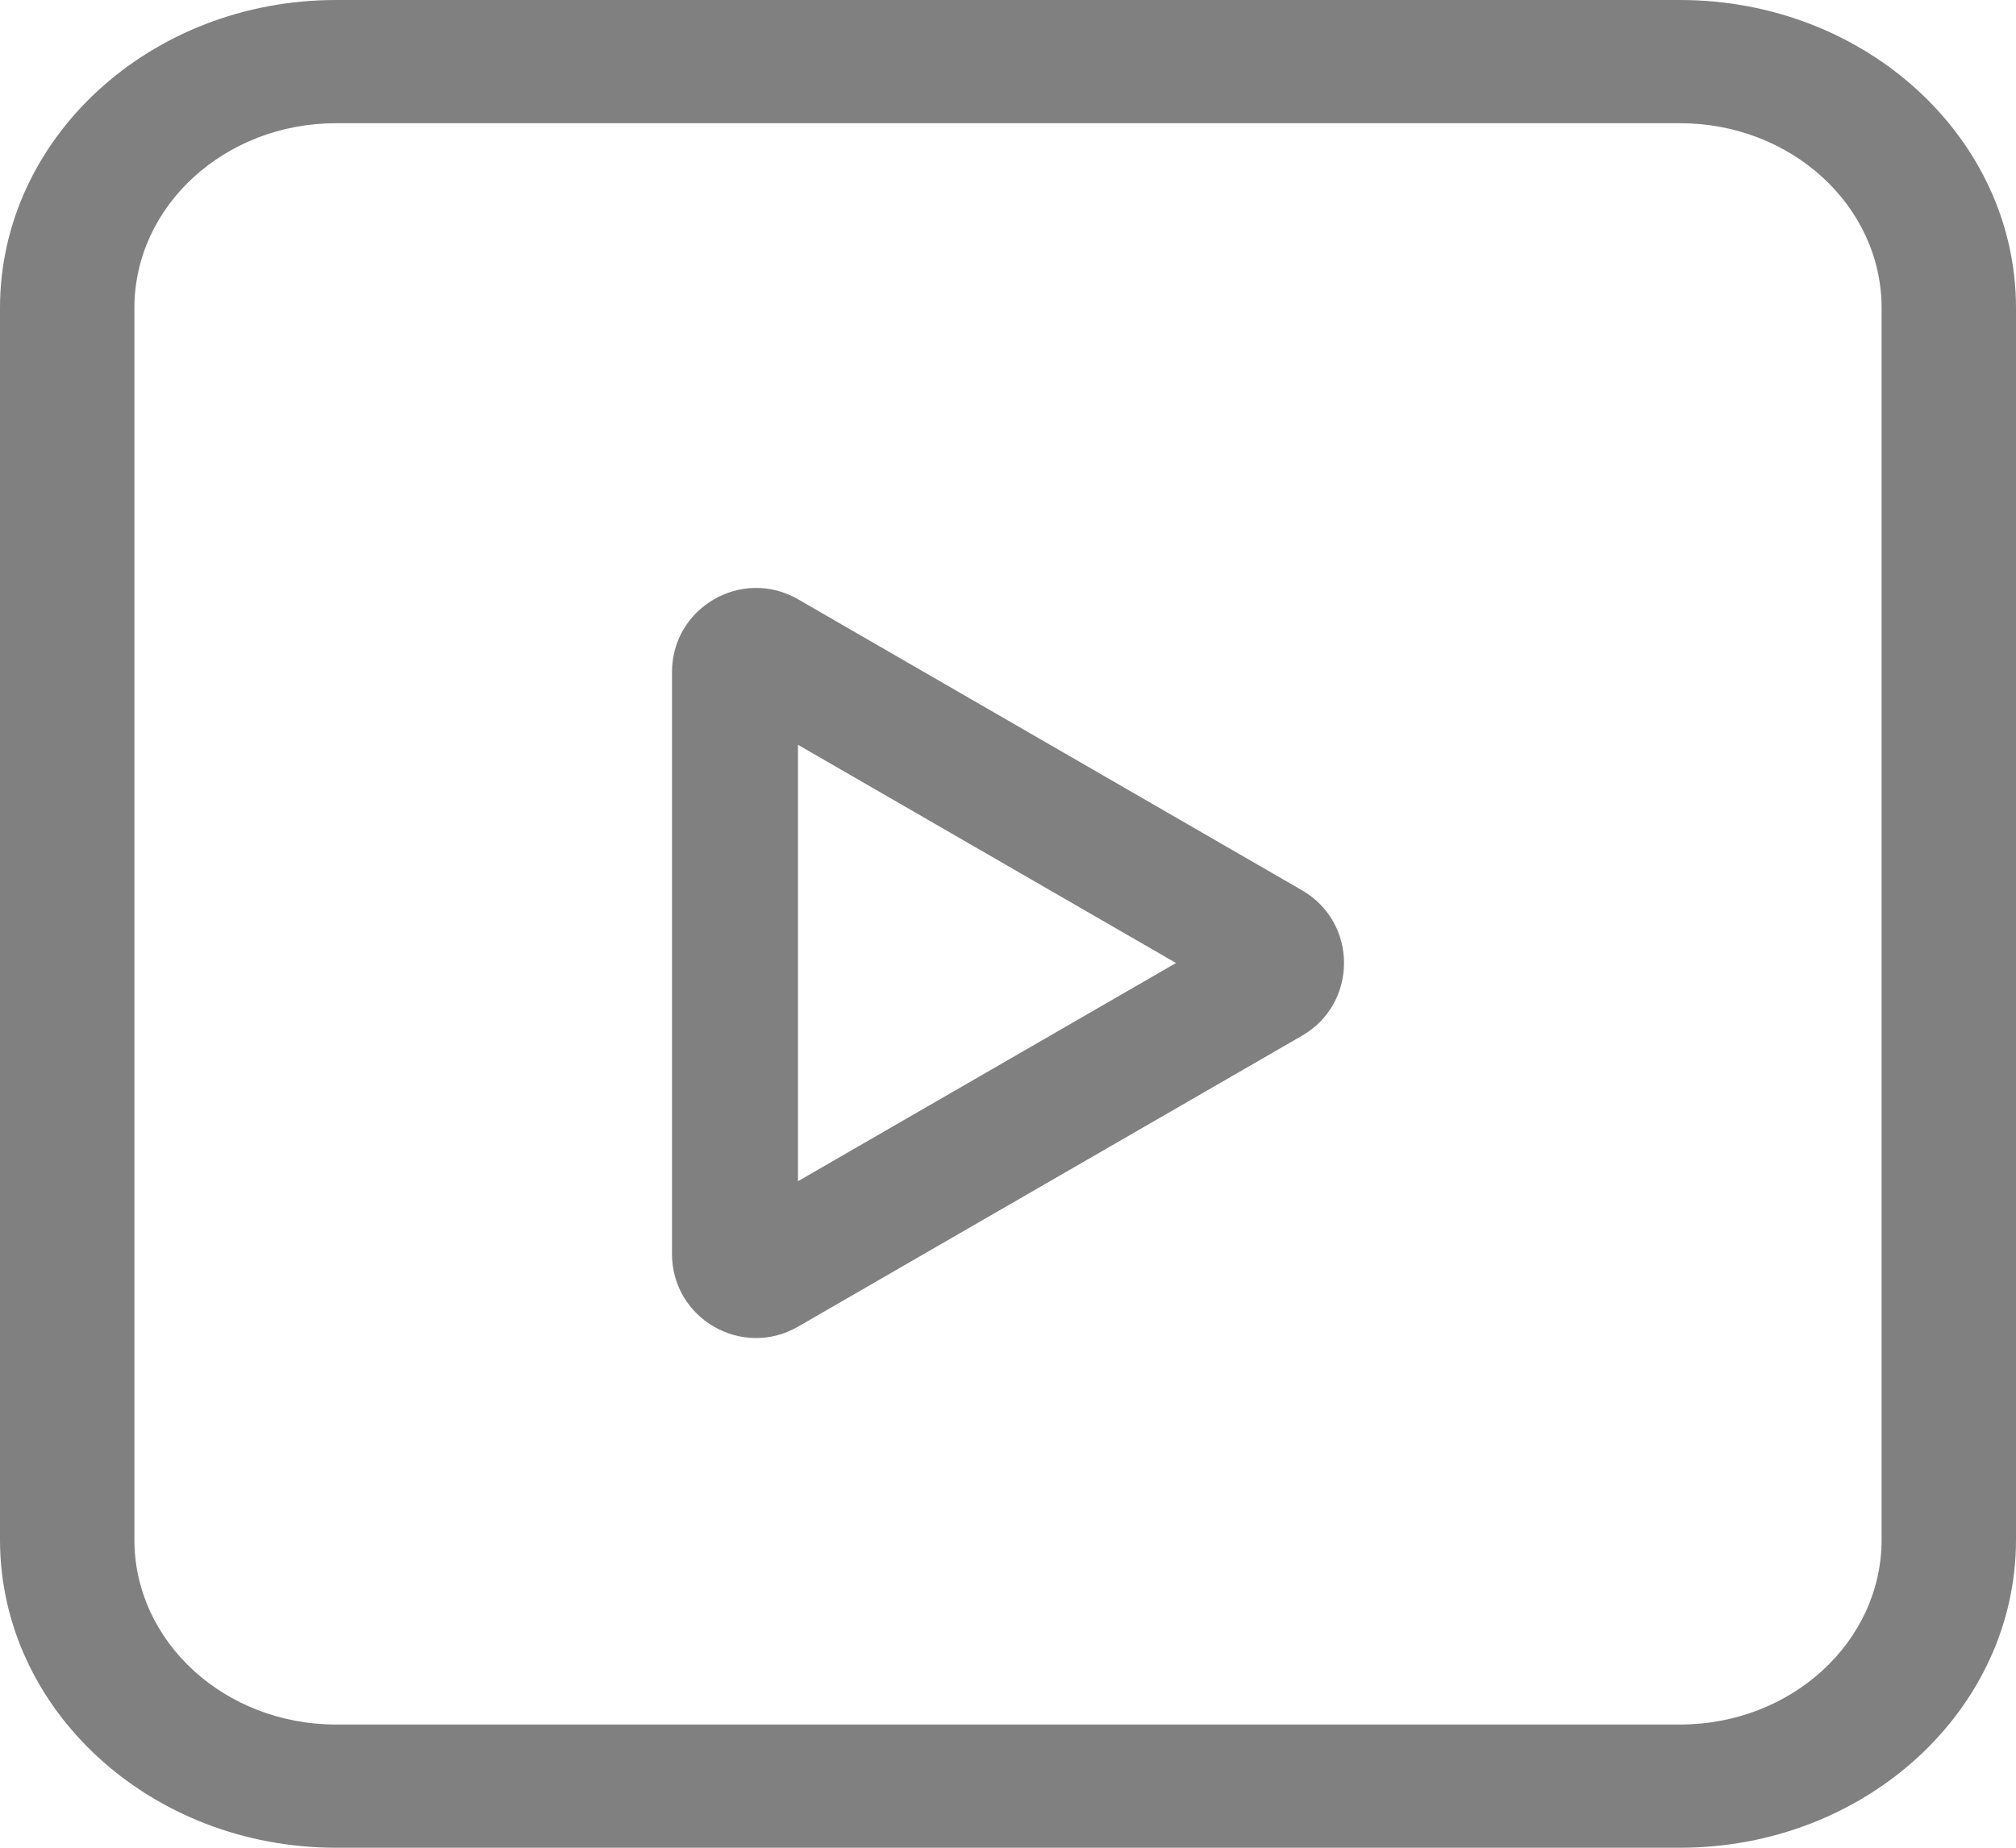
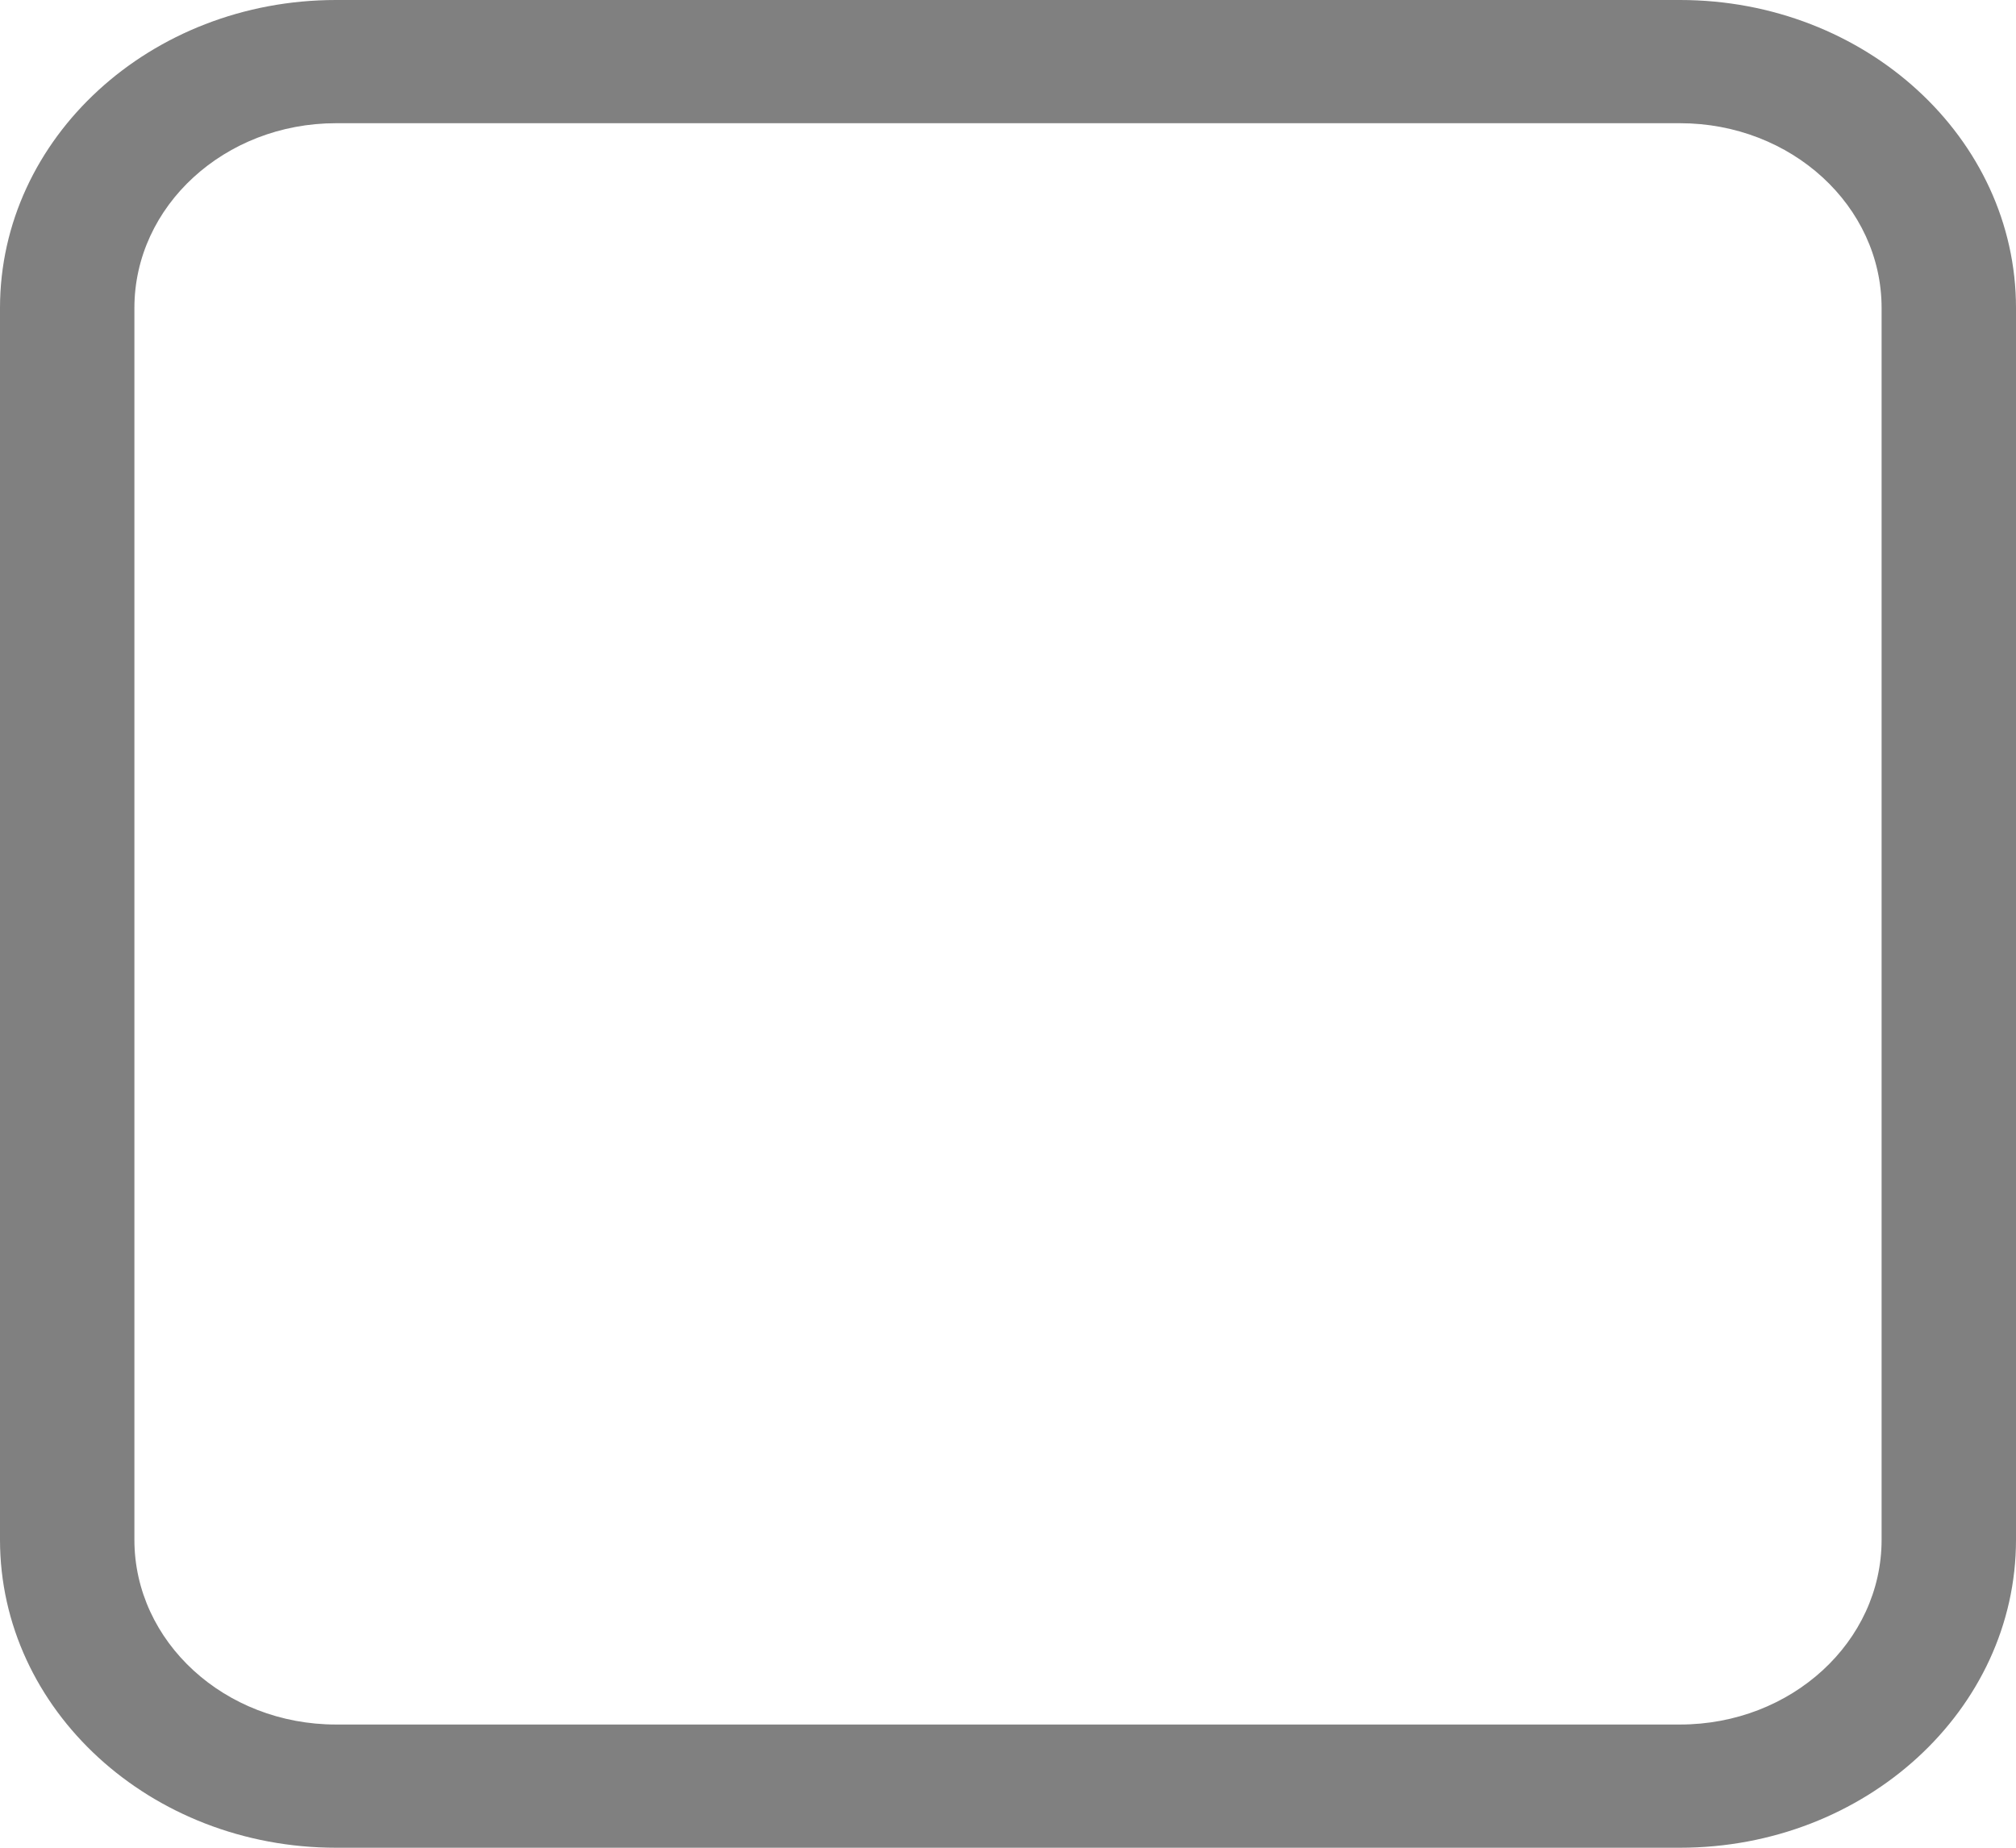
<svg xmlns="http://www.w3.org/2000/svg" width="24" height="22" viewBox="0 0 24 22" fill="none">
-   <path fill-rule="evenodd" clip-rule="evenodd" d="M20 1.467H4C2.675 1.467 1.6 2.452 1.6 3.667V18.333C1.6 19.548 2.675 20.533 4 20.533H20C21.326 20.533 22.4 19.548 22.4 18.333V3.667C22.4 2.452 21.326 1.467 20 1.467ZM4 0C1.791 0 0 1.642 0 3.667V18.333C0 20.358 1.791 22 4 22H20C22.209 22 24 20.358 24 18.333V3.667C24 1.642 22.209 0 20 0H4Z" fill="#808080" />
-   <path fill-rule="evenodd" clip-rule="evenodd" d="M9.5 8.868L14 11.466L9.5 14.064V8.868ZM15.5 10.6C16.167 10.985 16.167 11.947 15.5 12.332L9.5 15.796C8.833 16.181 8 15.7 8 14.93V8.002C8 7.232 8.833 6.751 9.5 7.135L15.5 10.6Z" fill="#808080" />
+   <path fill-rule="evenodd" clip-rule="evenodd" d="M20 1.467H4C2.675 1.467 1.6 2.452 1.6 3.667V18.333C1.6 19.548 2.675 20.533 4 20.533H20C21.326 20.533 22.4 19.548 22.4 18.333V3.667C22.4 2.452 21.326 1.467 20 1.467M4 0C1.791 0 0 1.642 0 3.667V18.333C0 20.358 1.791 22 4 22H20C22.209 22 24 20.358 24 18.333V3.667C24 1.642 22.209 0 20 0H4Z" fill="#808080" />
</svg>